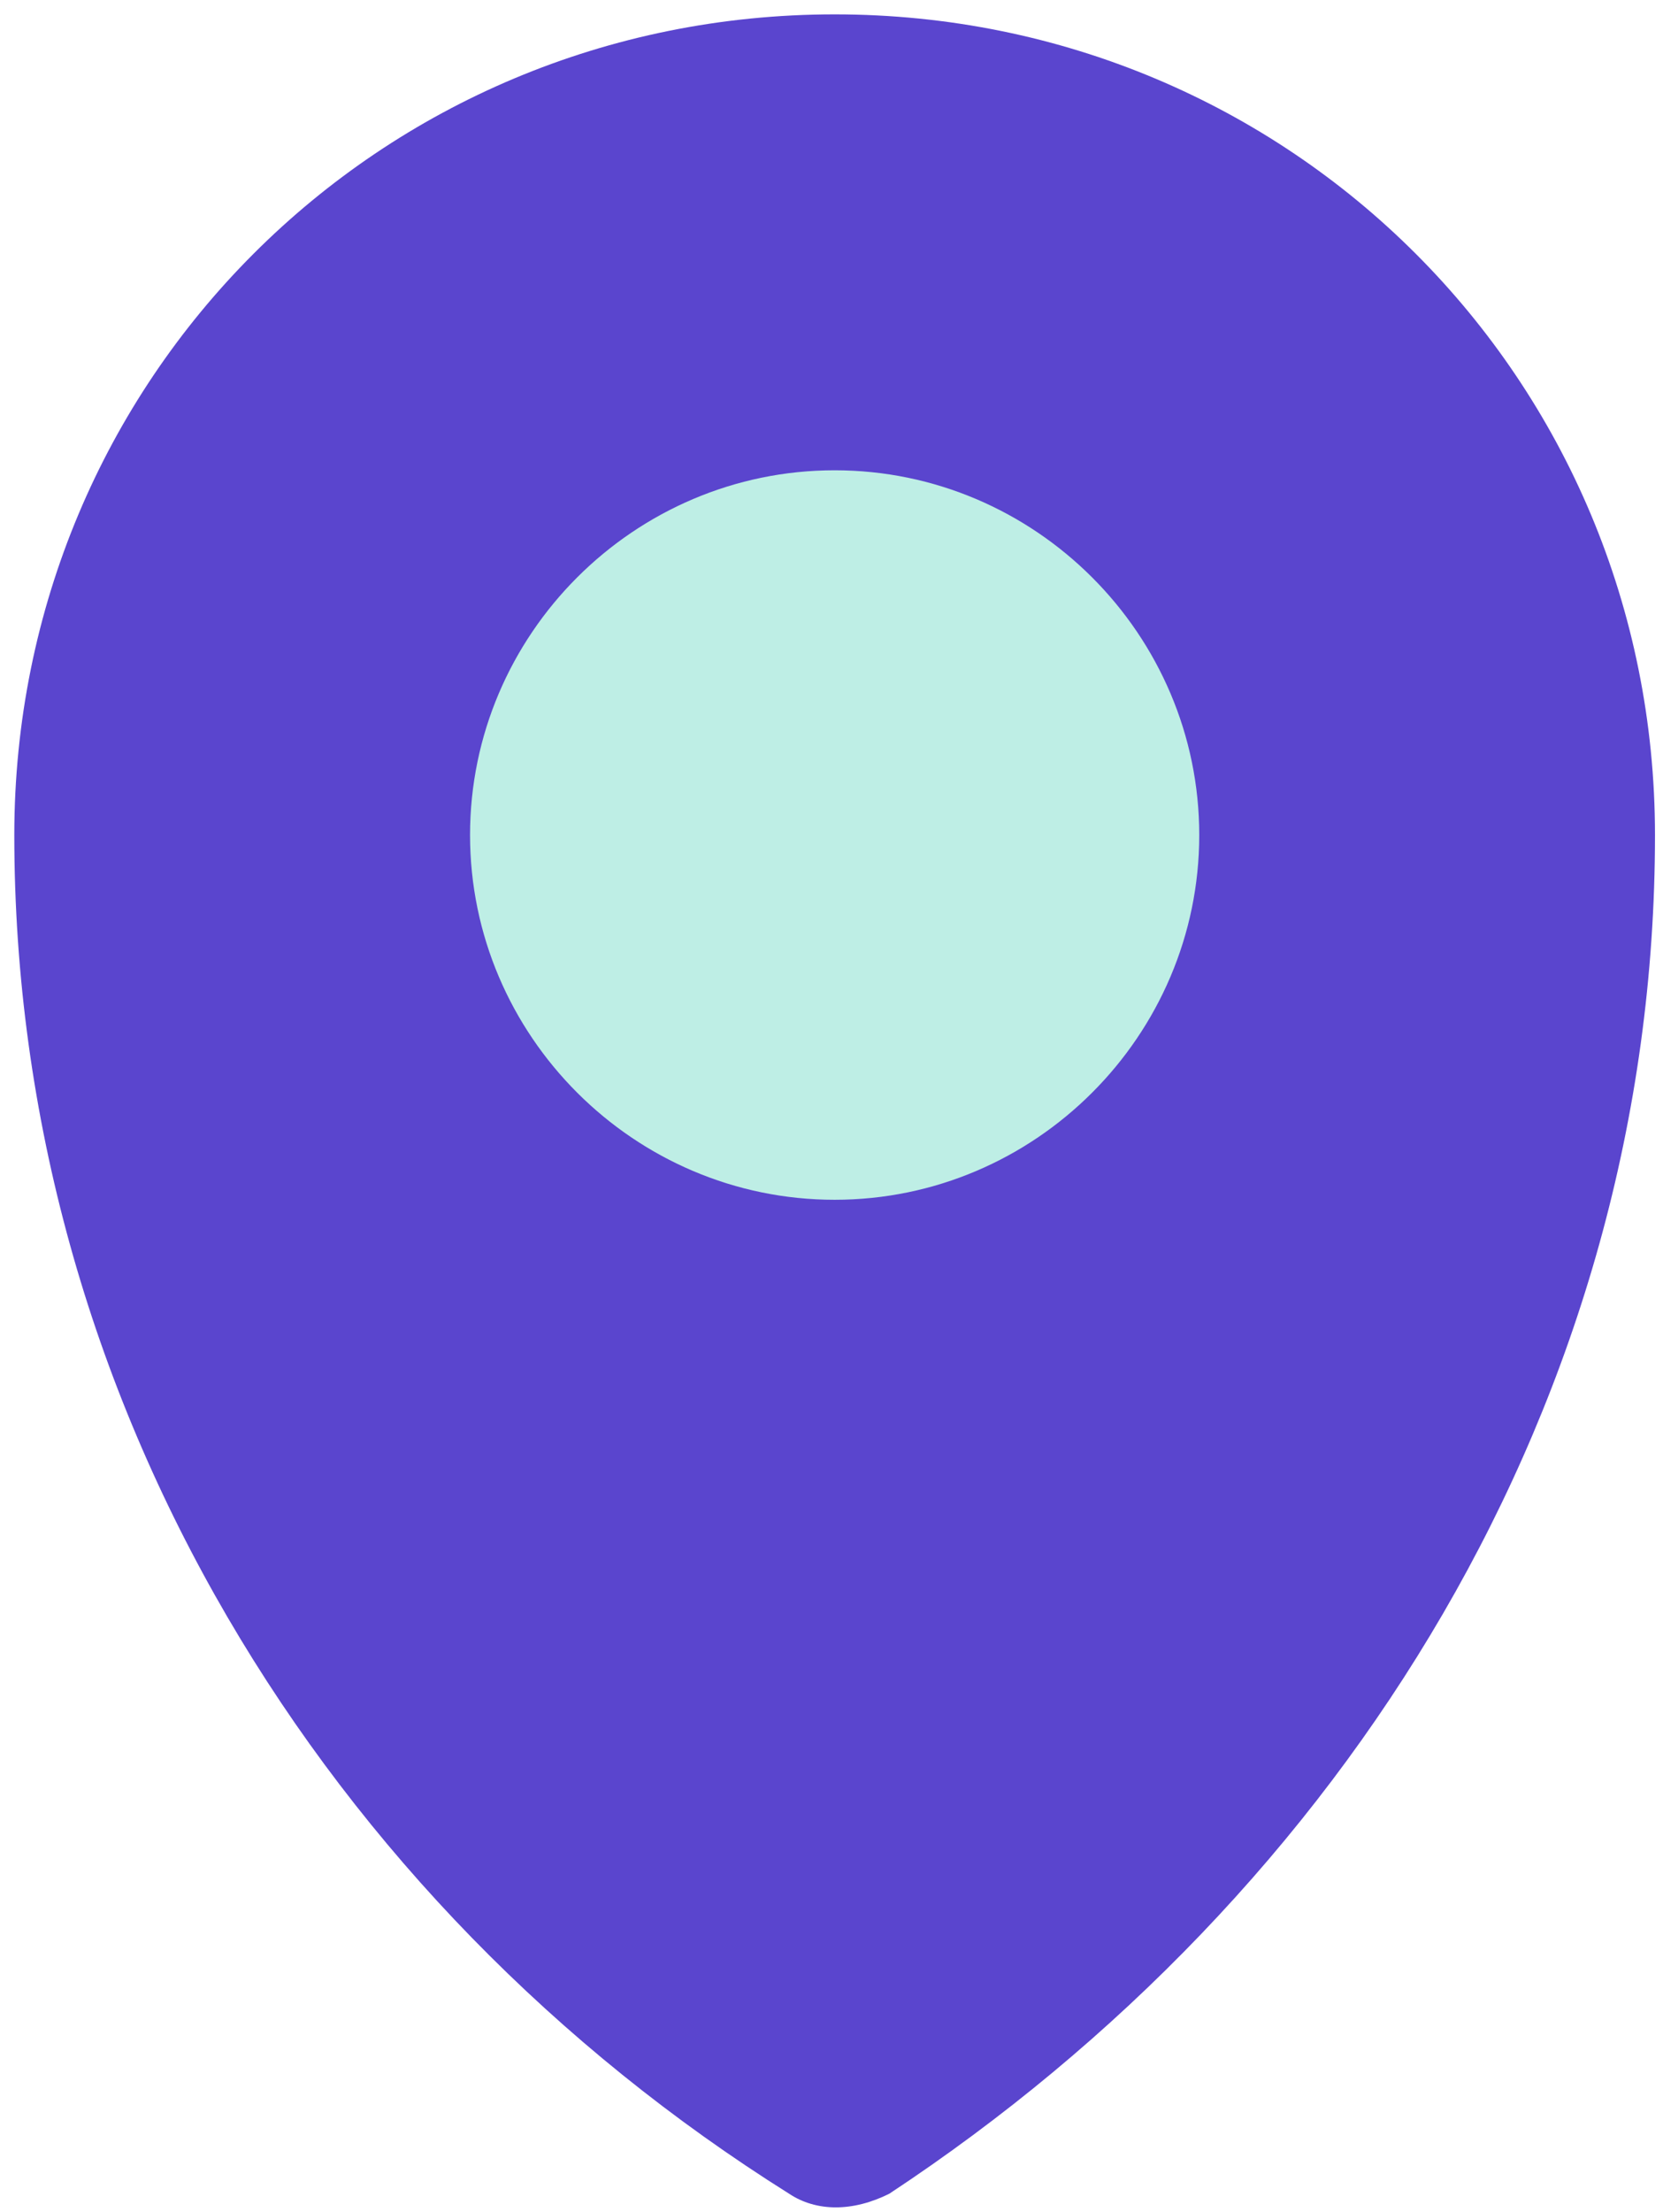
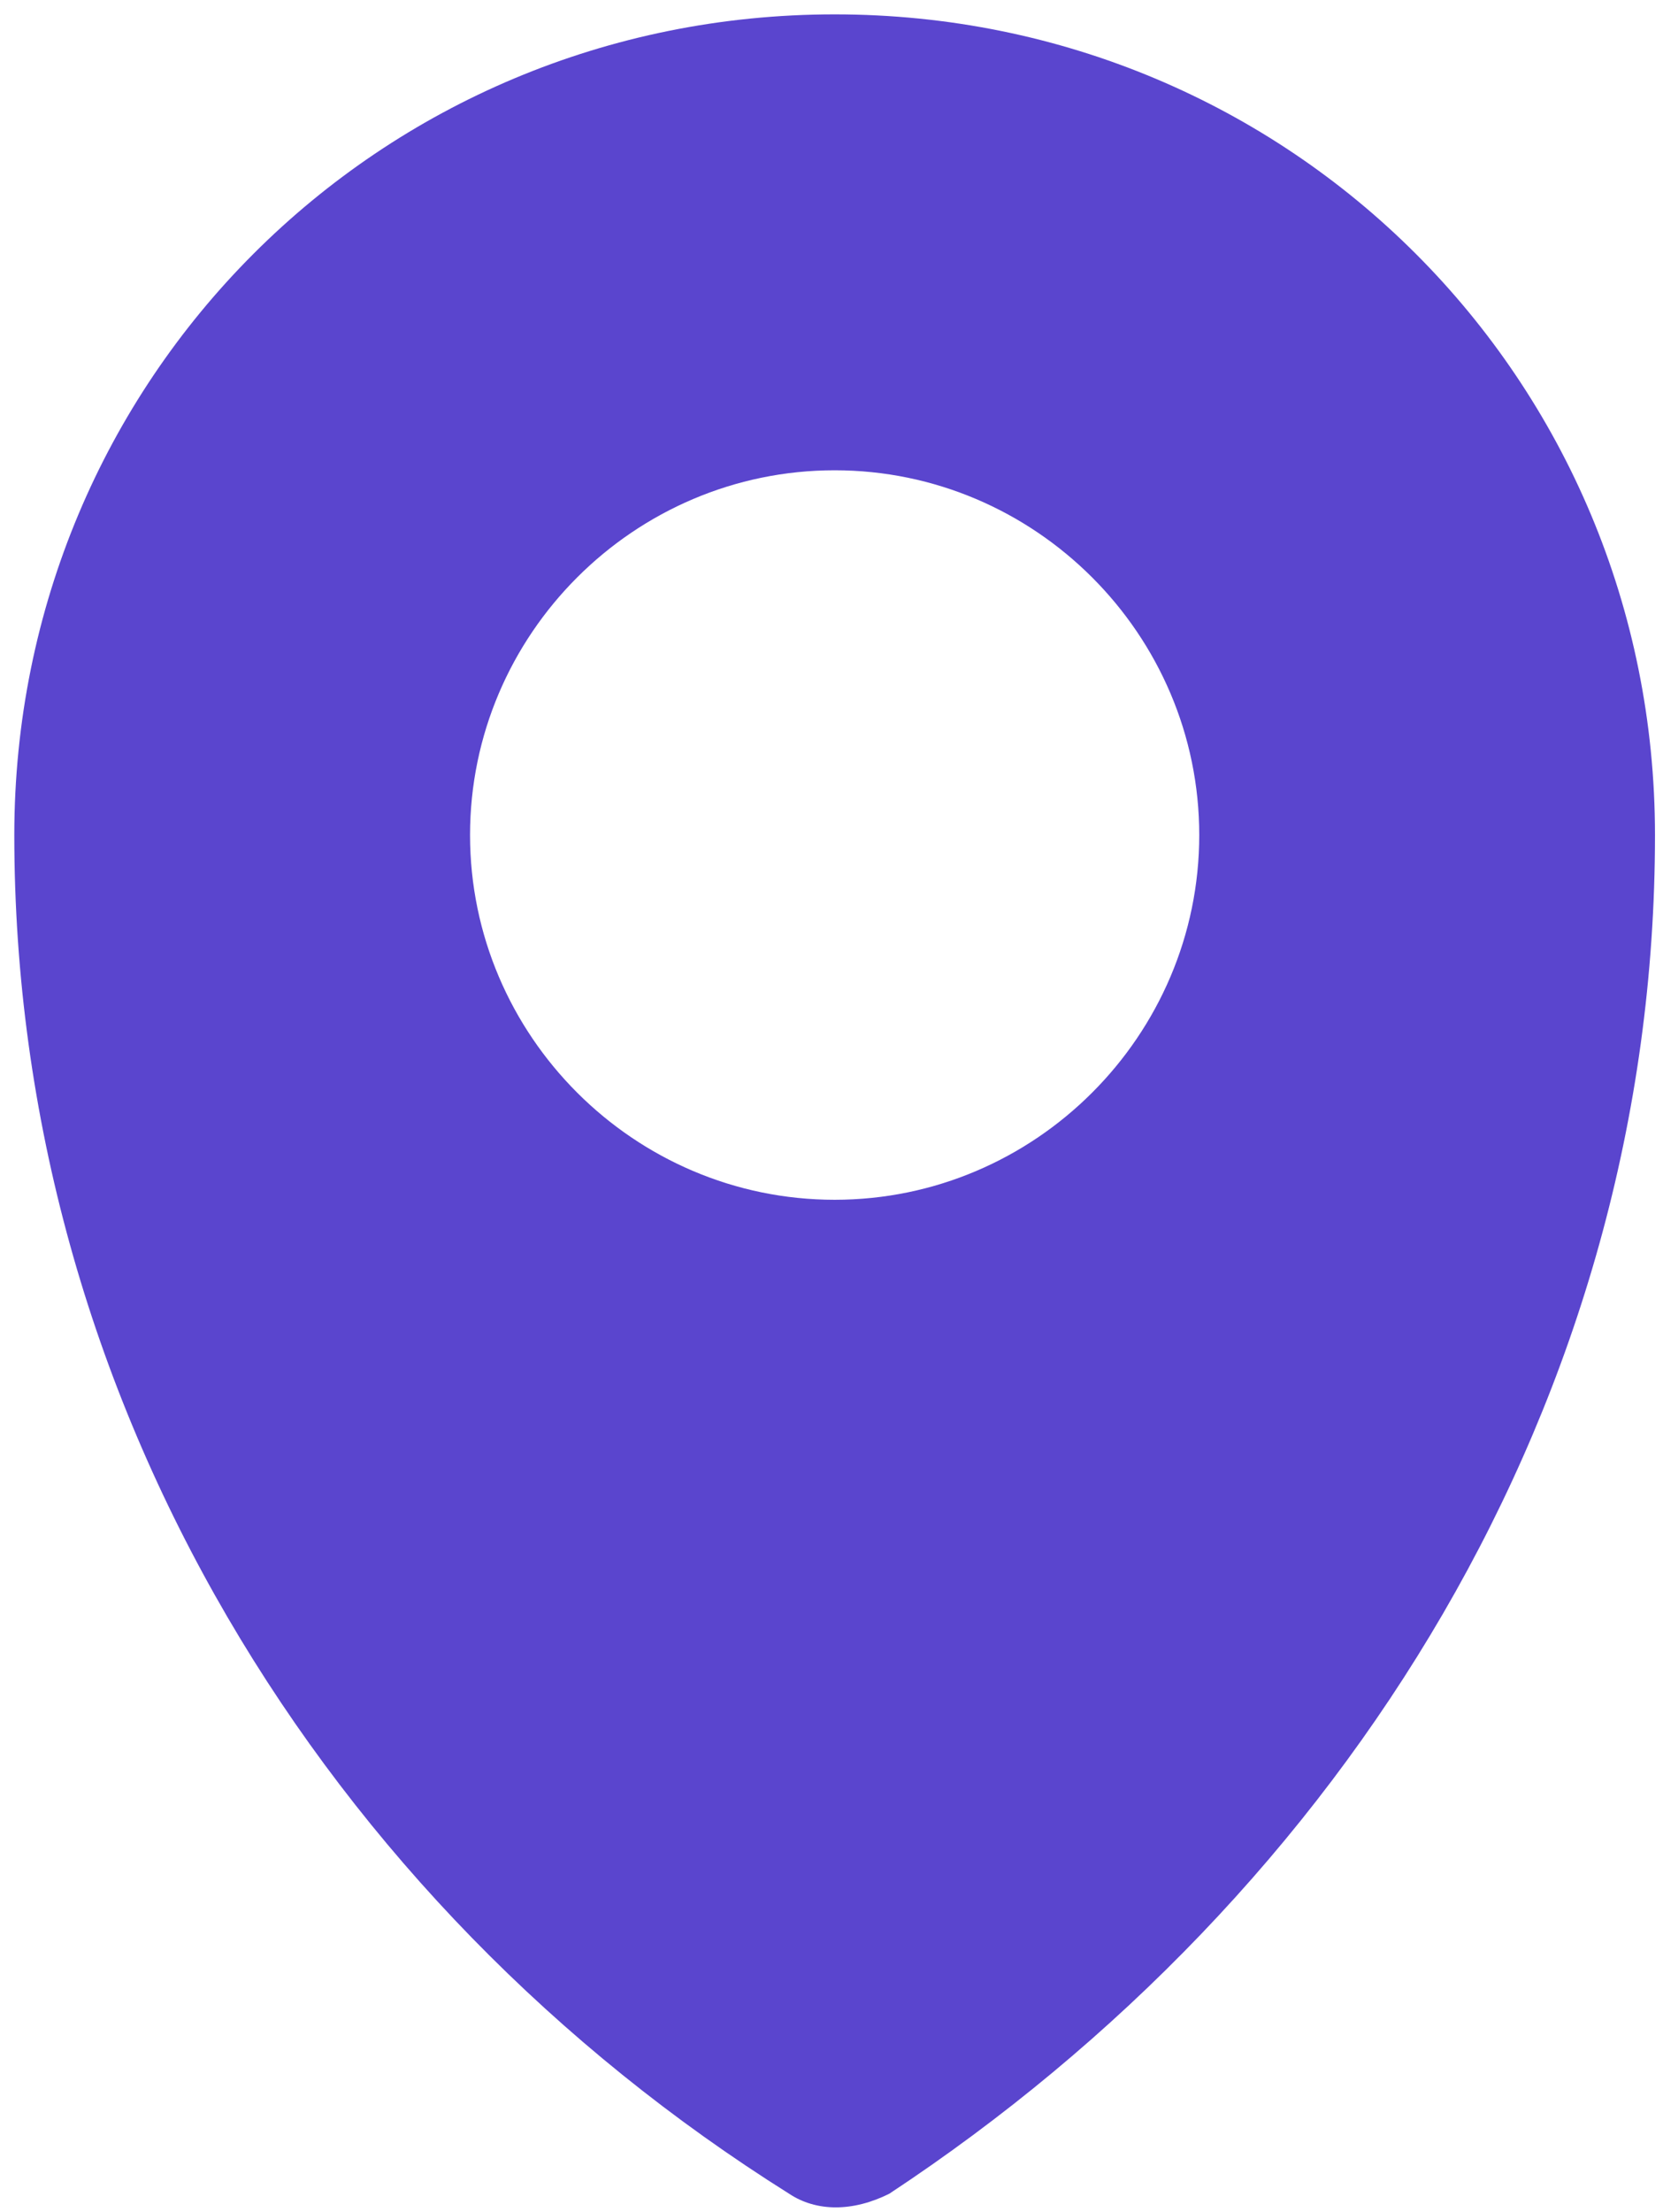
<svg xmlns="http://www.w3.org/2000/svg" width="88" height="117" viewBox="0 0 88 117" fill="none">
-   <path d="M65.757 44.26C65.757 56.134 55.907 65.76 43.757 65.76C31.607 65.76 21.757 56.134 21.757 44.26C21.757 32.386 31.607 22.76 43.757 22.76C55.907 22.76 65.757 32.386 65.757 44.26Z" fill="#BEEEE5" />
-   <path d="M44.167 0.76C20.05 0.76 0.757 20.053 0.757 44.17C0.757 74.074 17.156 100.602 41.755 116.037C43.202 117.001 45.131 117.001 47.061 116.037C71.177 100.12 87.576 74.074 87.576 44.17C87.576 20.053 68.283 0.76 44.167 0.76ZM44.167 63.463C33.555 63.463 24.873 54.781 24.873 44.17C24.873 33.558 33.555 24.876 44.167 24.876C54.778 24.876 63.46 33.558 63.46 44.17C63.46 54.781 54.778 63.463 44.167 63.463Z" fill="#5A45CE" />
+   <path d="M44.167 0.76C20.05 0.76 0.757 20.053 0.757 44.17C0.757 74.074 17.156 100.602 41.755 116.037C43.202 117.001 45.131 117.001 47.061 116.037C71.177 100.12 87.576 74.074 87.576 44.17C87.576 20.053 68.283 0.76 44.167 0.76ZM44.167 63.463C33.555 63.463 24.873 54.781 24.873 44.17C24.873 33.558 33.555 24.876 44.167 24.876C54.778 24.876 63.46 33.558 63.46 44.17C63.46 54.781 54.778 63.463 44.167 63.463" fill="#5A45CE" />
</svg>